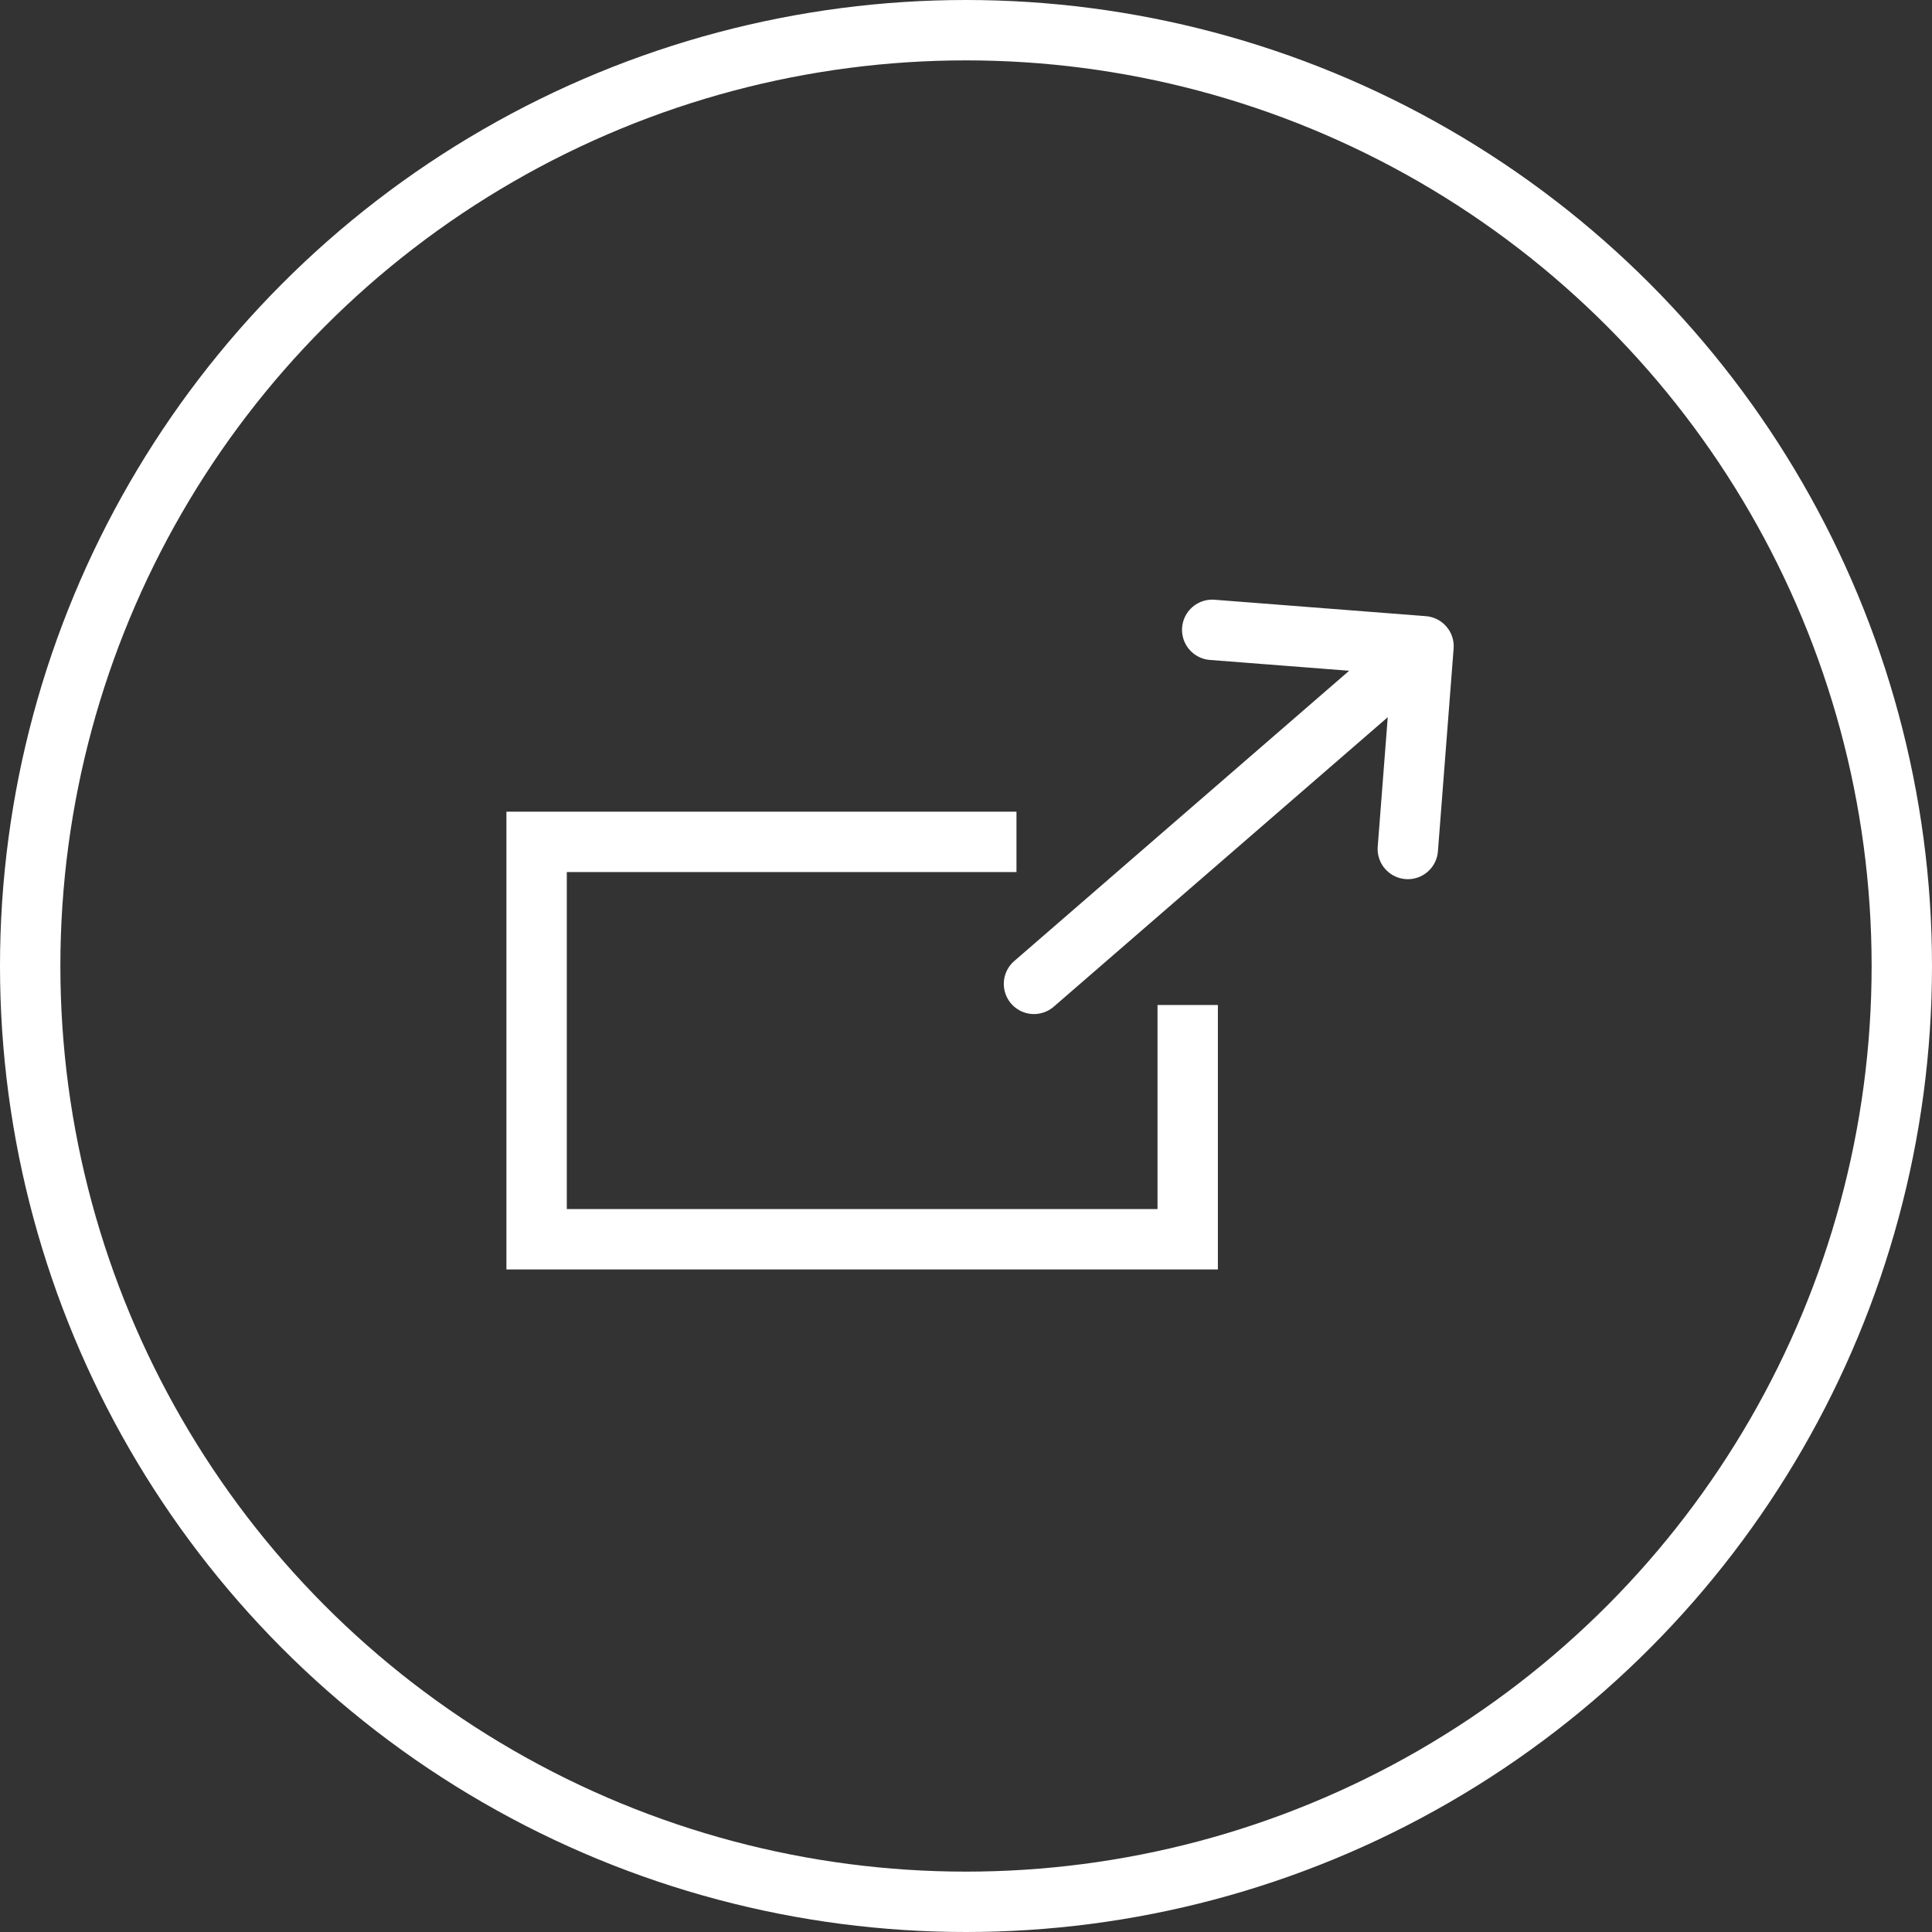
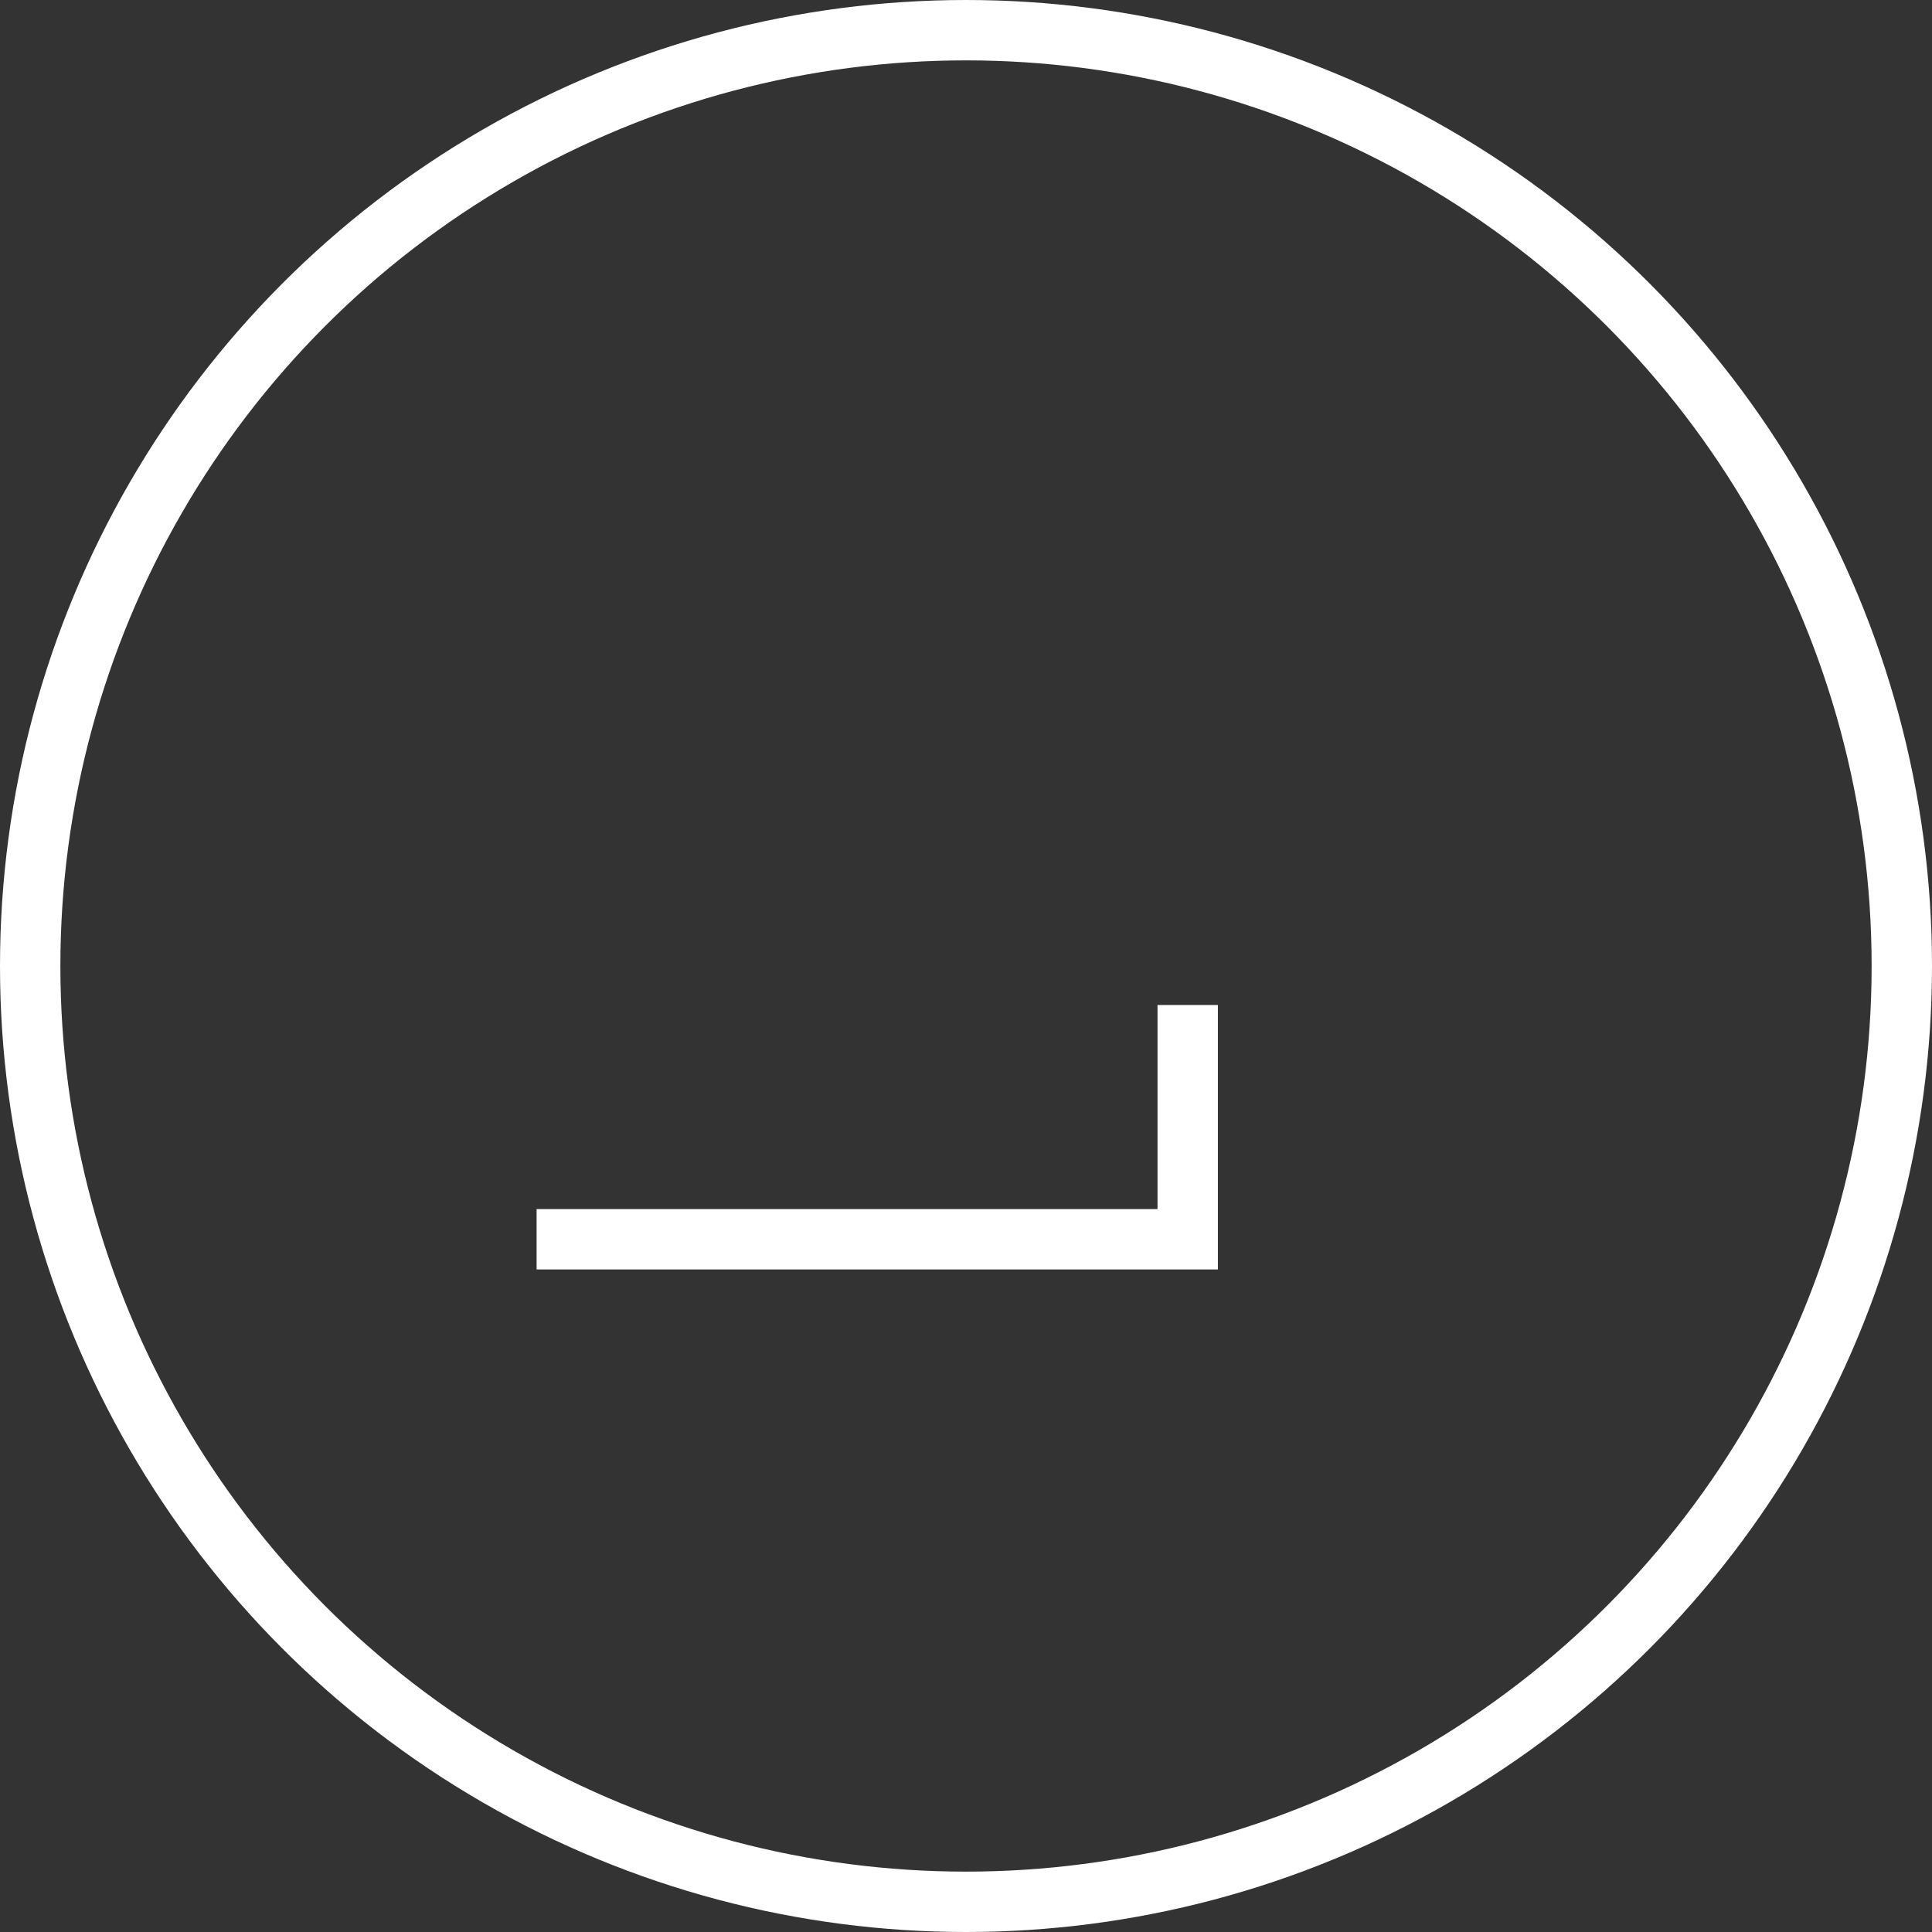
<svg xmlns="http://www.w3.org/2000/svg" width="16" height="16" viewBox="0 0 16 16" fill="none">
  <rect x="0" y="0" width="16" height="16" fill="#333333" stroke="none" />
-   <path d="M8.563 8.148L11.789 5.352M11.789 5.352L10.039 5.216M11.789 5.352L11.659 7.031" stroke="white" stroke-width="0.5" stroke-linecap="round" stroke-linejoin="round" />
  <circle cx="8" cy="8" r="7.75" stroke="white" stroke-width="0.5" />
-   <path d="M9.836 8.323V10.263H4.444V6.972H8.418" stroke="white" stroke-width="0.5" />
+   <path d="M9.836 8.323V10.263H4.444H8.418" stroke="white" stroke-width="0.5" />
</svg>